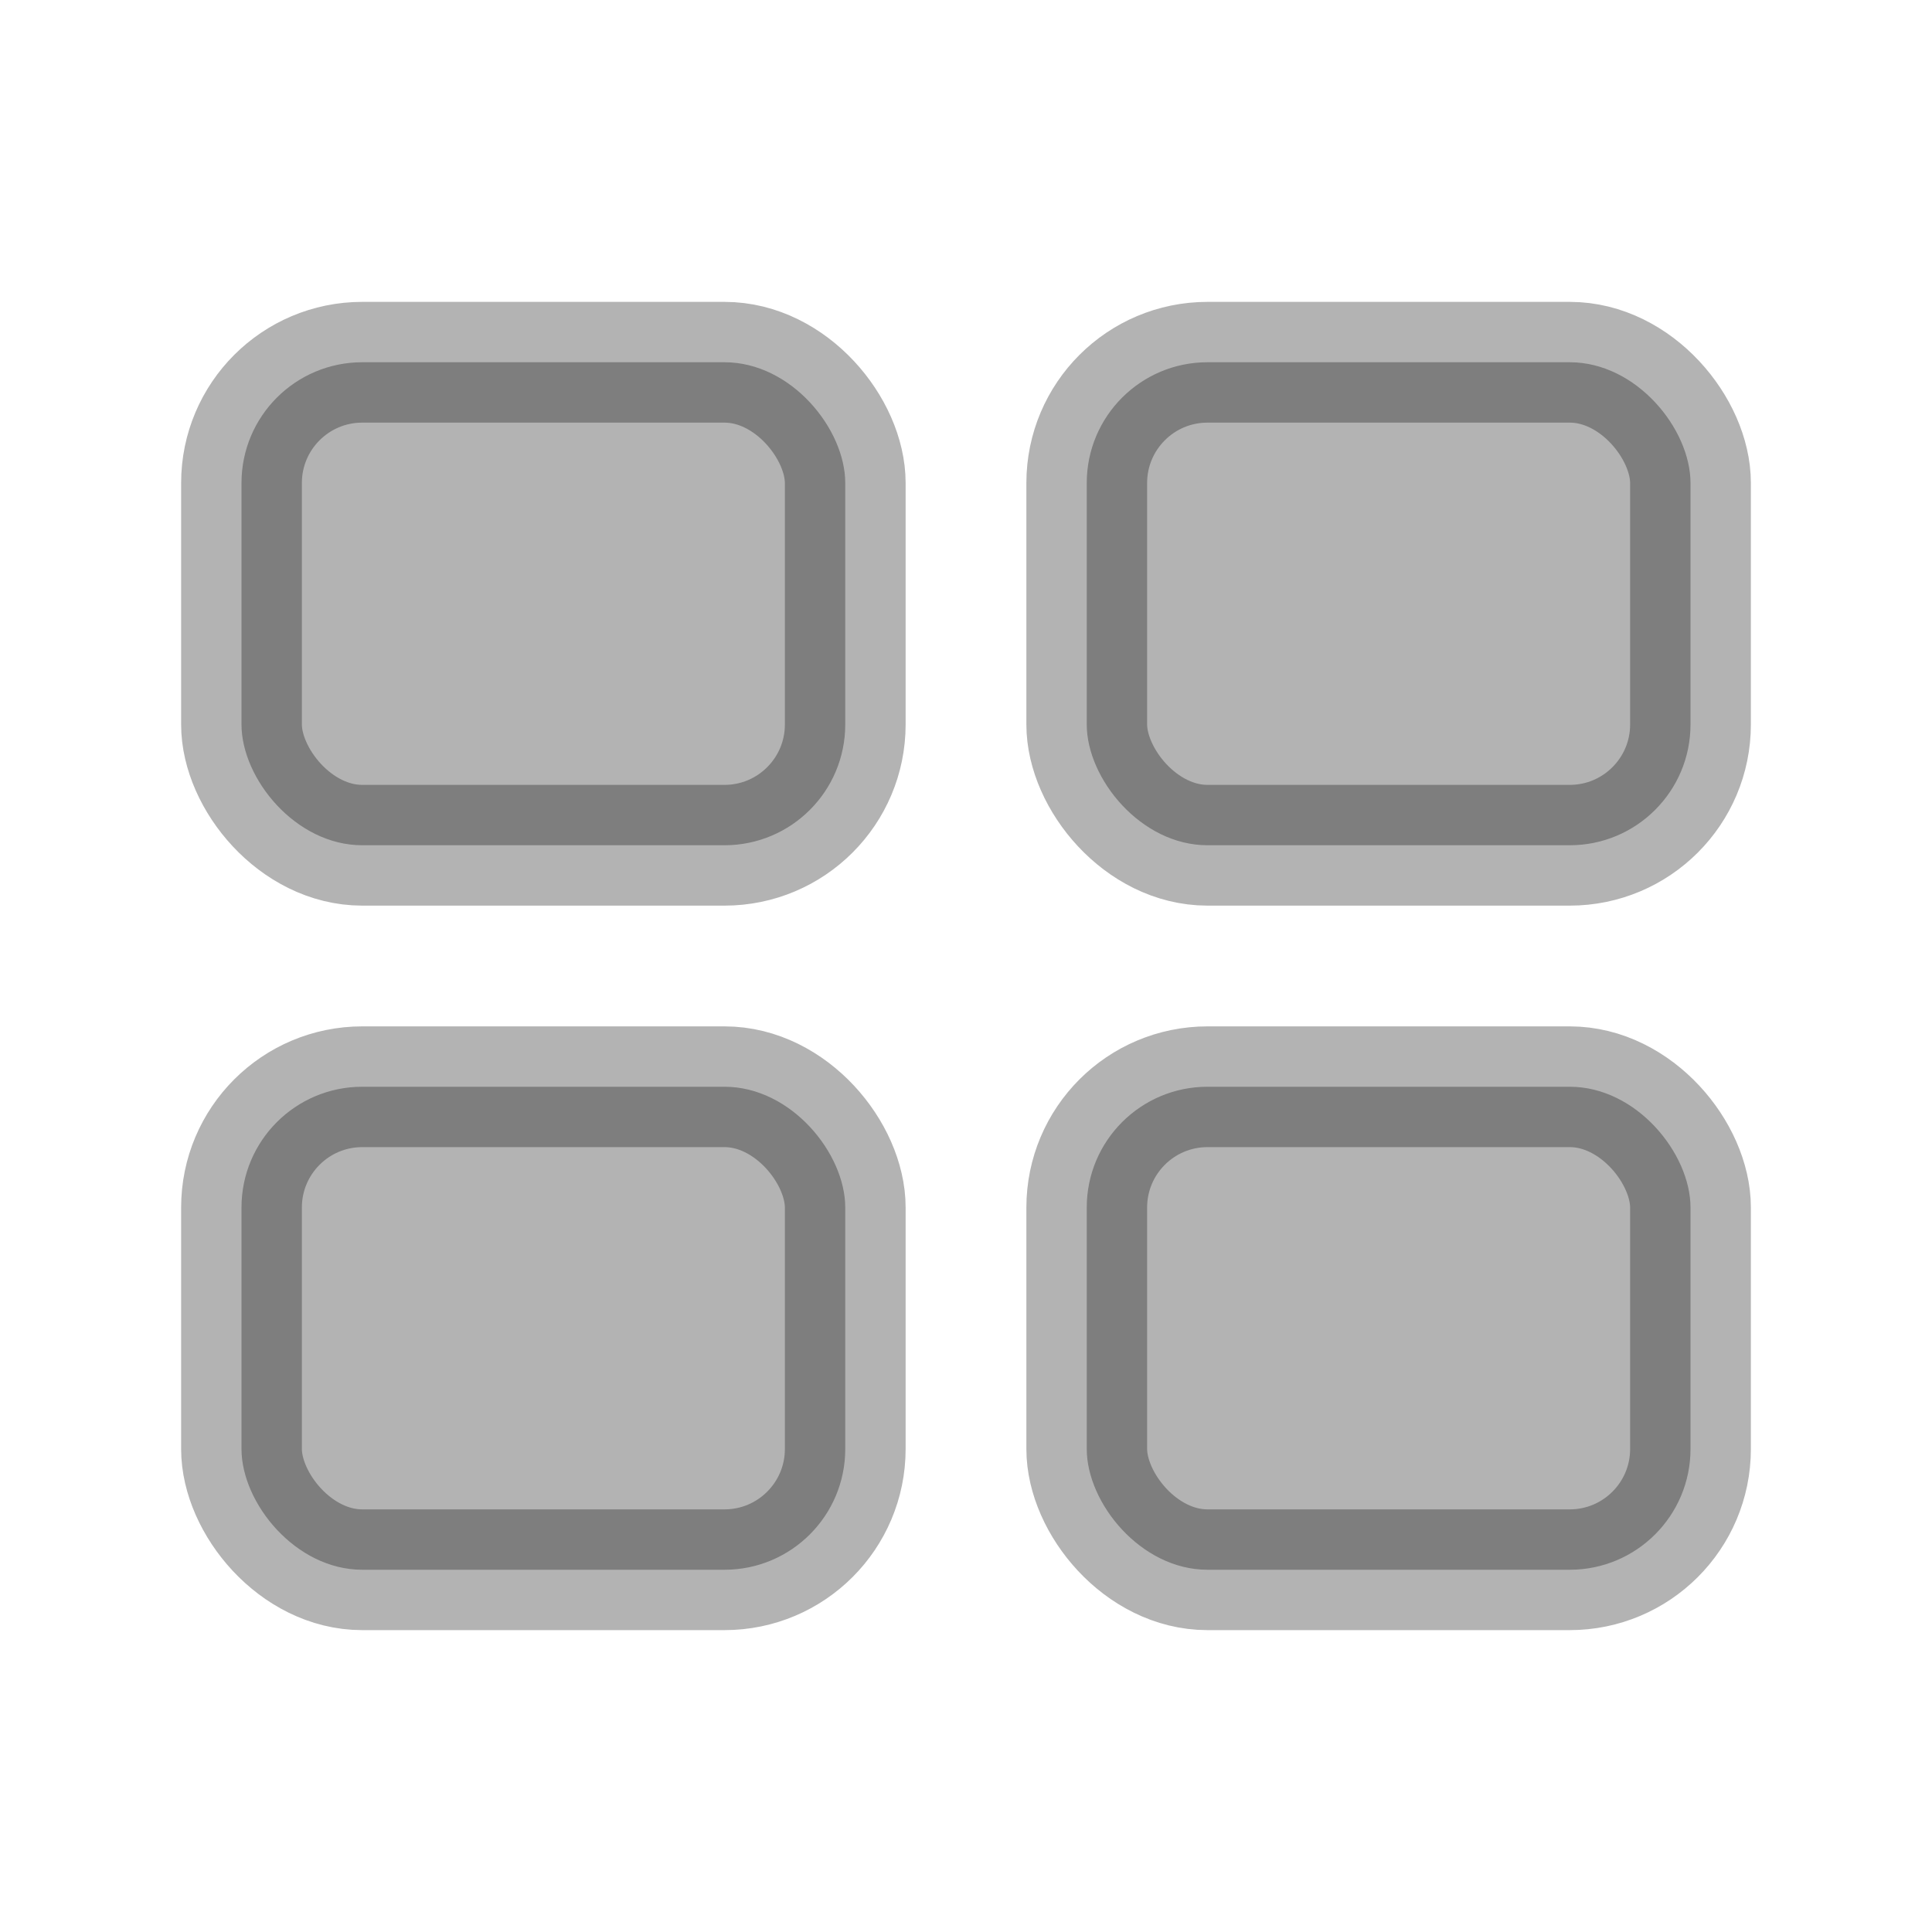
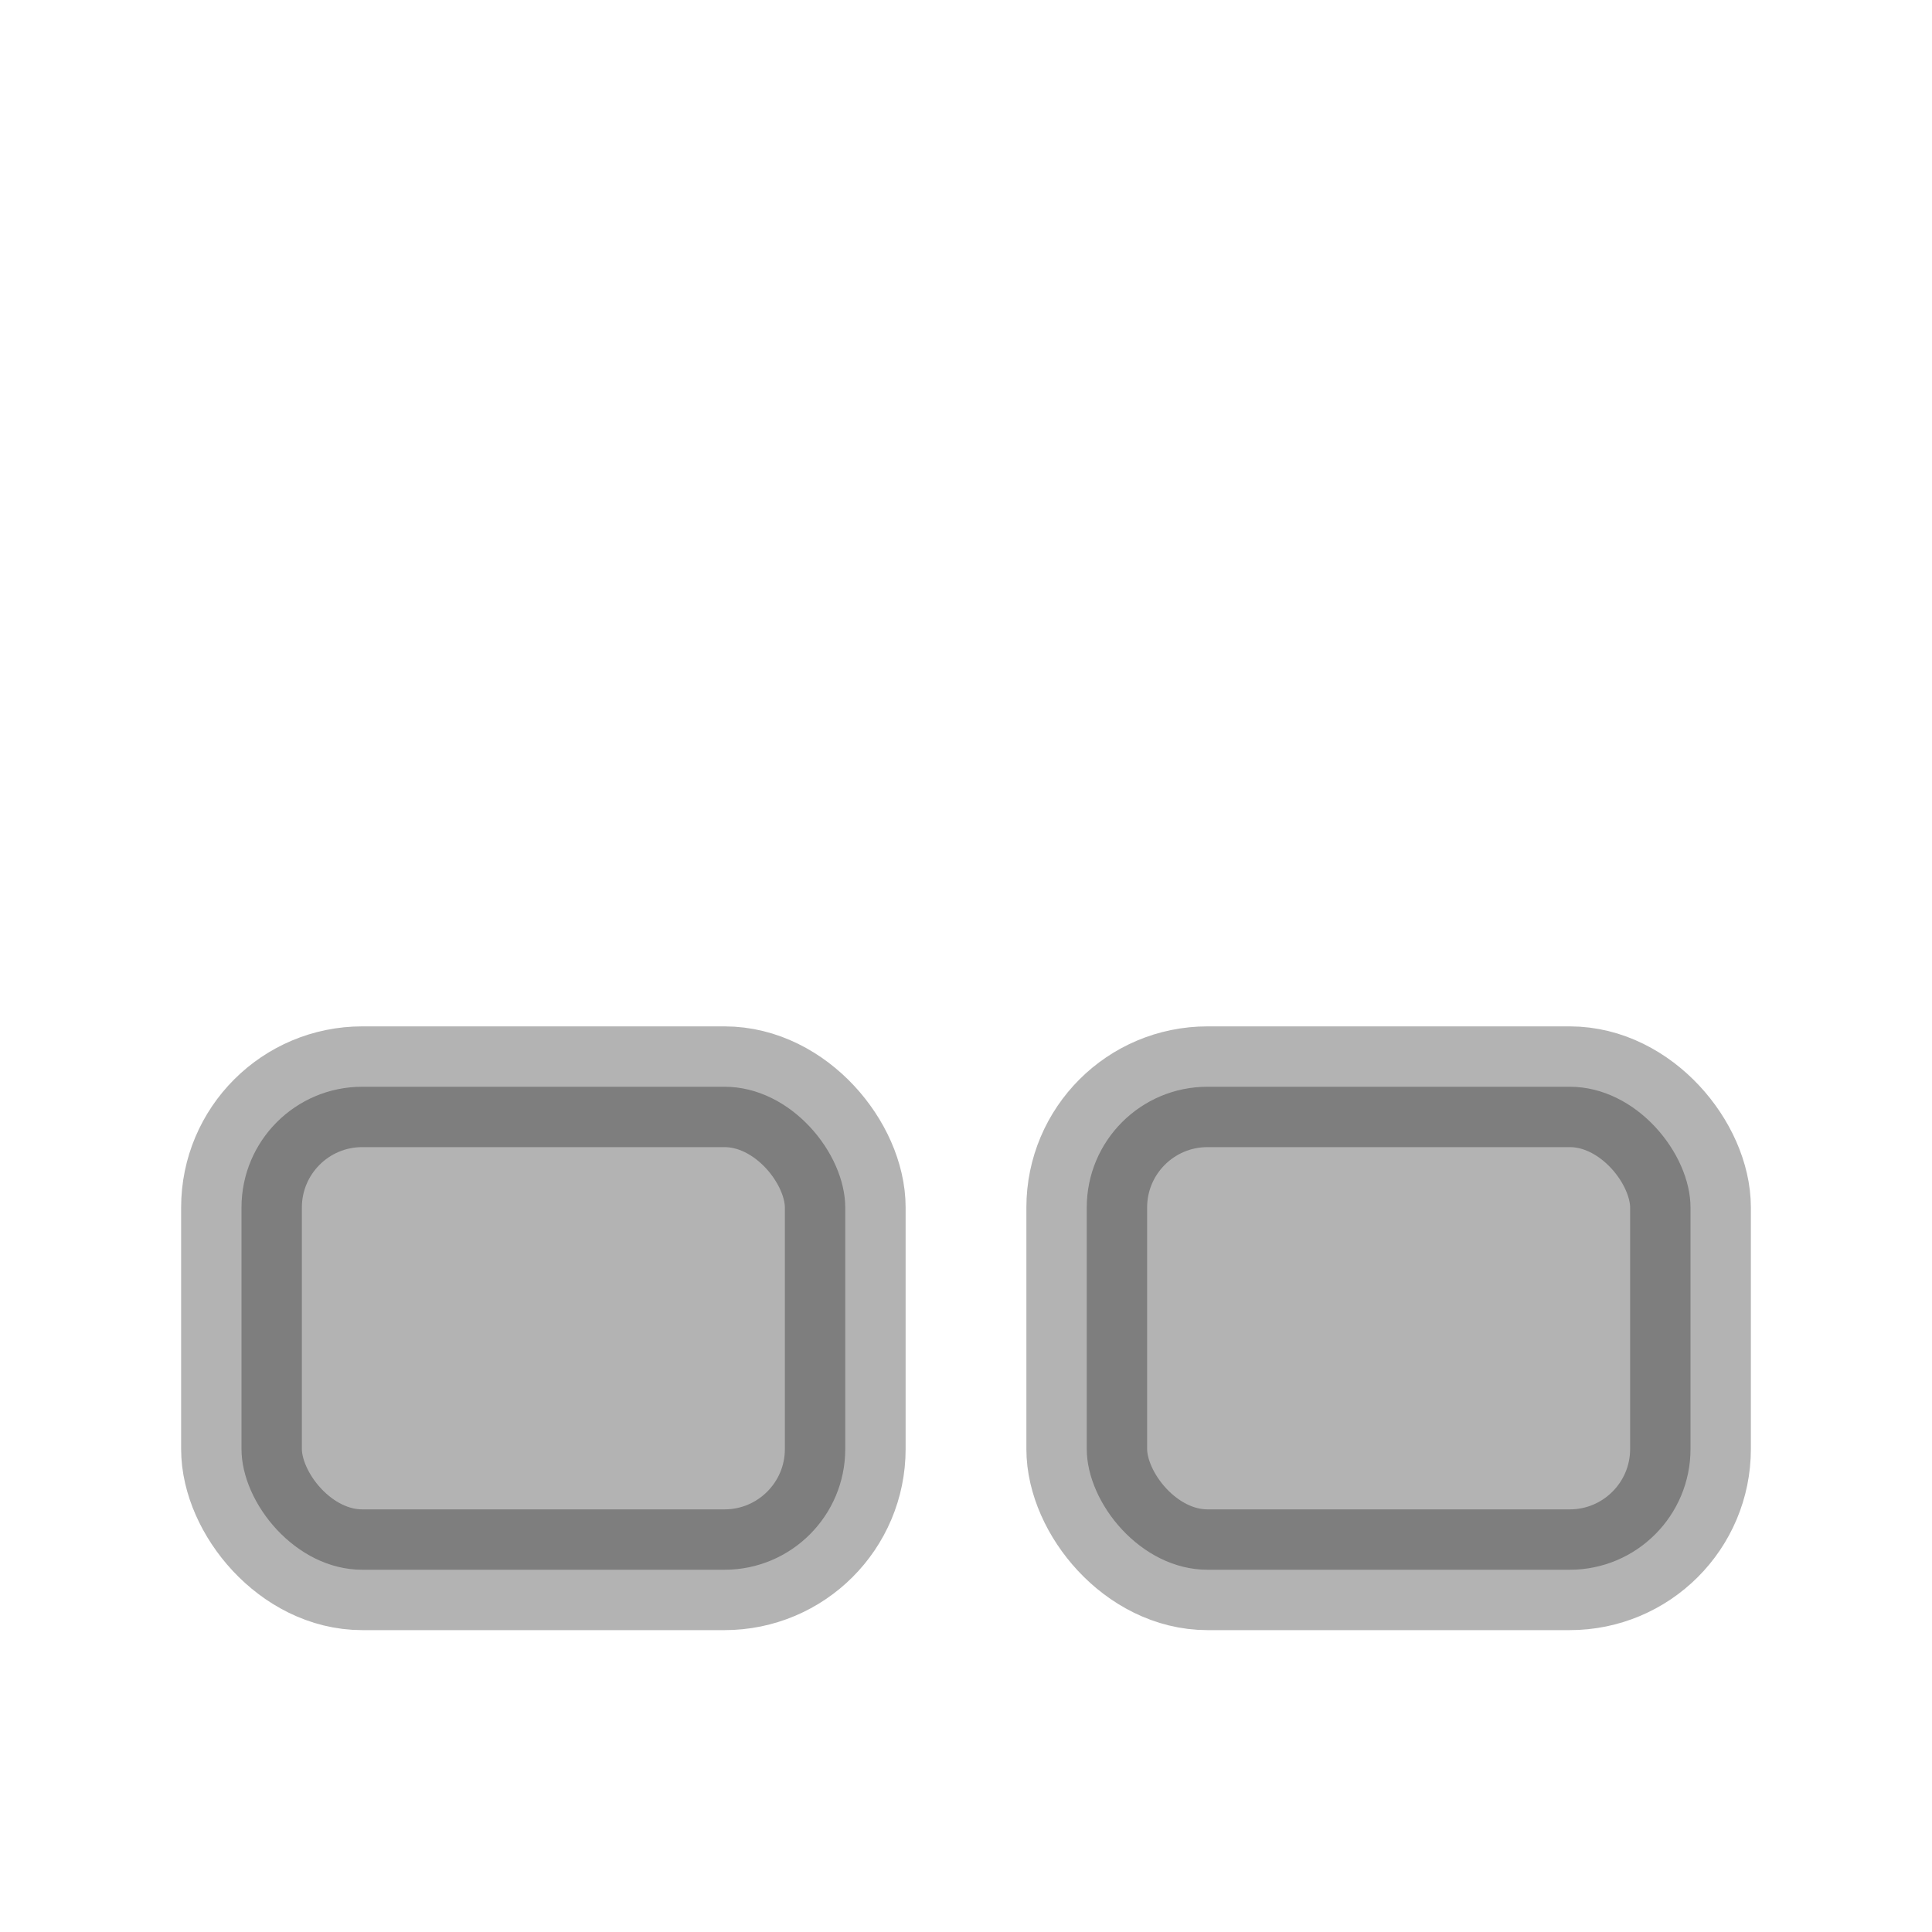
<svg xmlns="http://www.w3.org/2000/svg" width="16" height="16" viewBox="0 0 16 16" fill="none">
-   <rect x="2" y="3" width="5" height="4" rx="1" stroke="currentColor" stroke-width="1" fill="currentColor" opacity="0.3" />
-   <rect x="9" y="3" width="5" height="4" rx="1" stroke="currentColor" stroke-width="1" fill="currentColor" opacity="0.3" />
  <rect x="2" y="9" width="5" height="4" rx="1" stroke="currentColor" stroke-width="1" fill="currentColor" opacity="0.3" />
  <rect x="9" y="9" width="5" height="4" rx="1" stroke="currentColor" stroke-width="1" fill="currentColor" opacity="0.3" />
</svg>